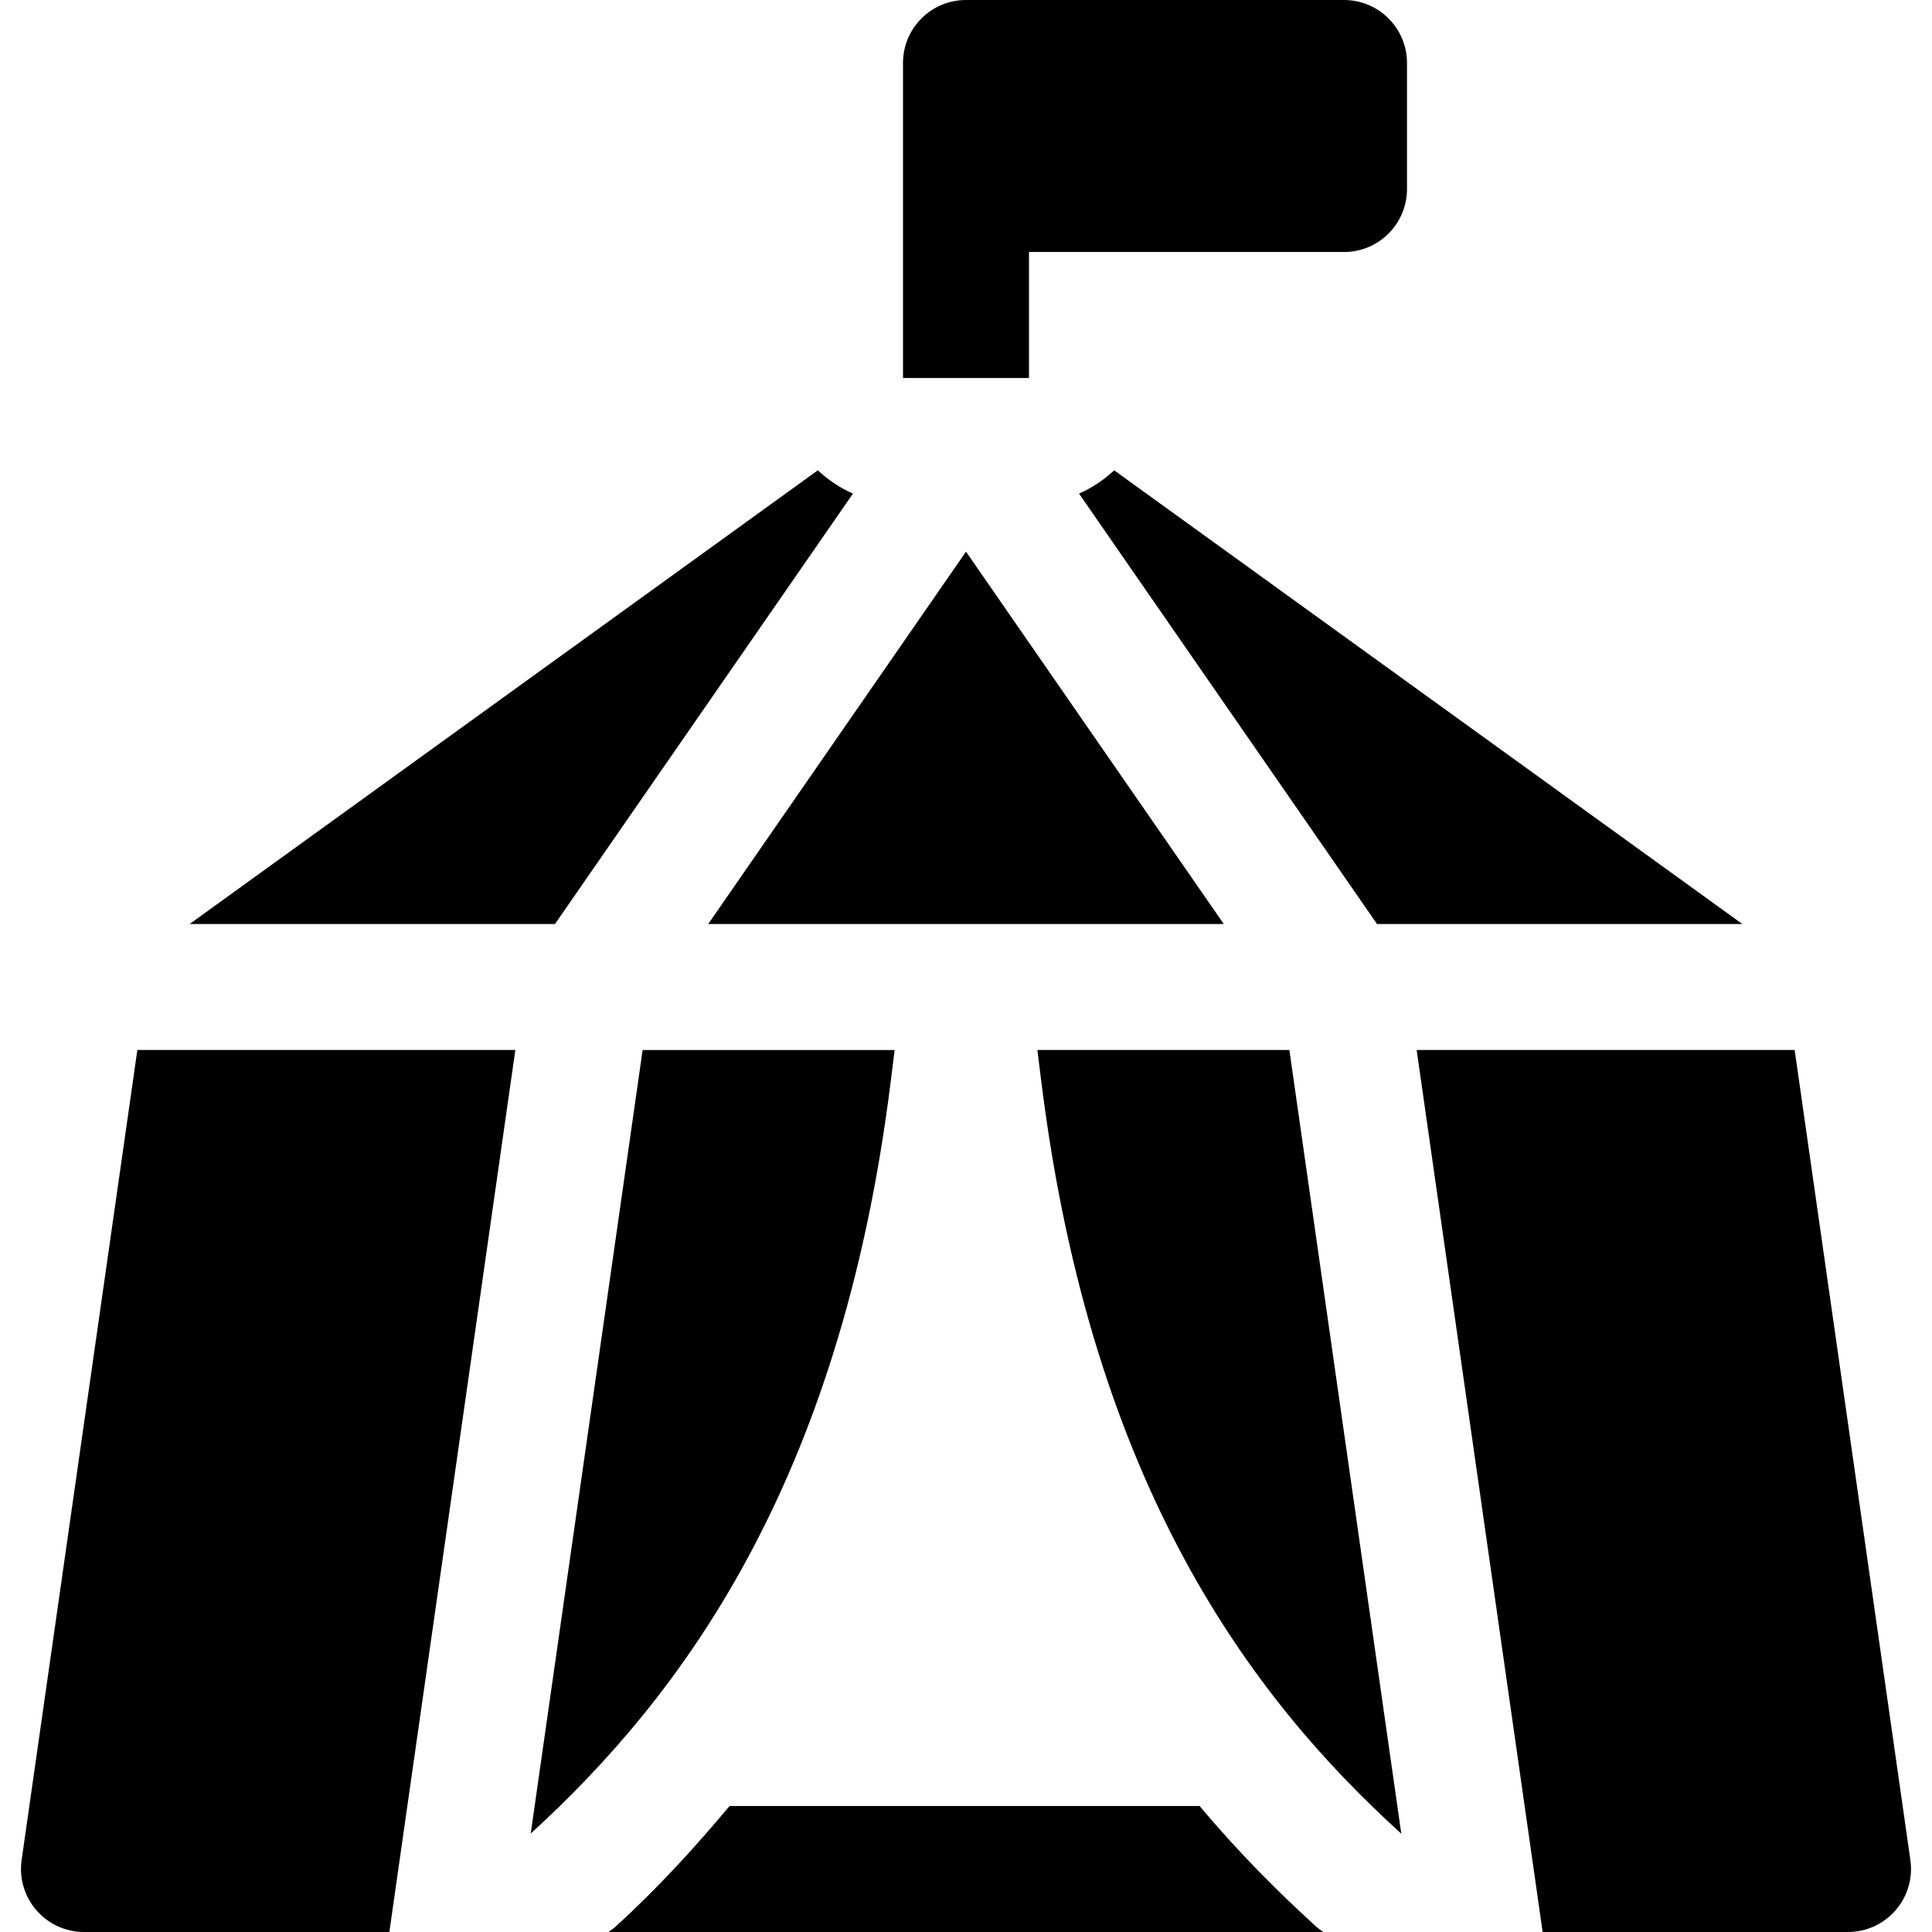
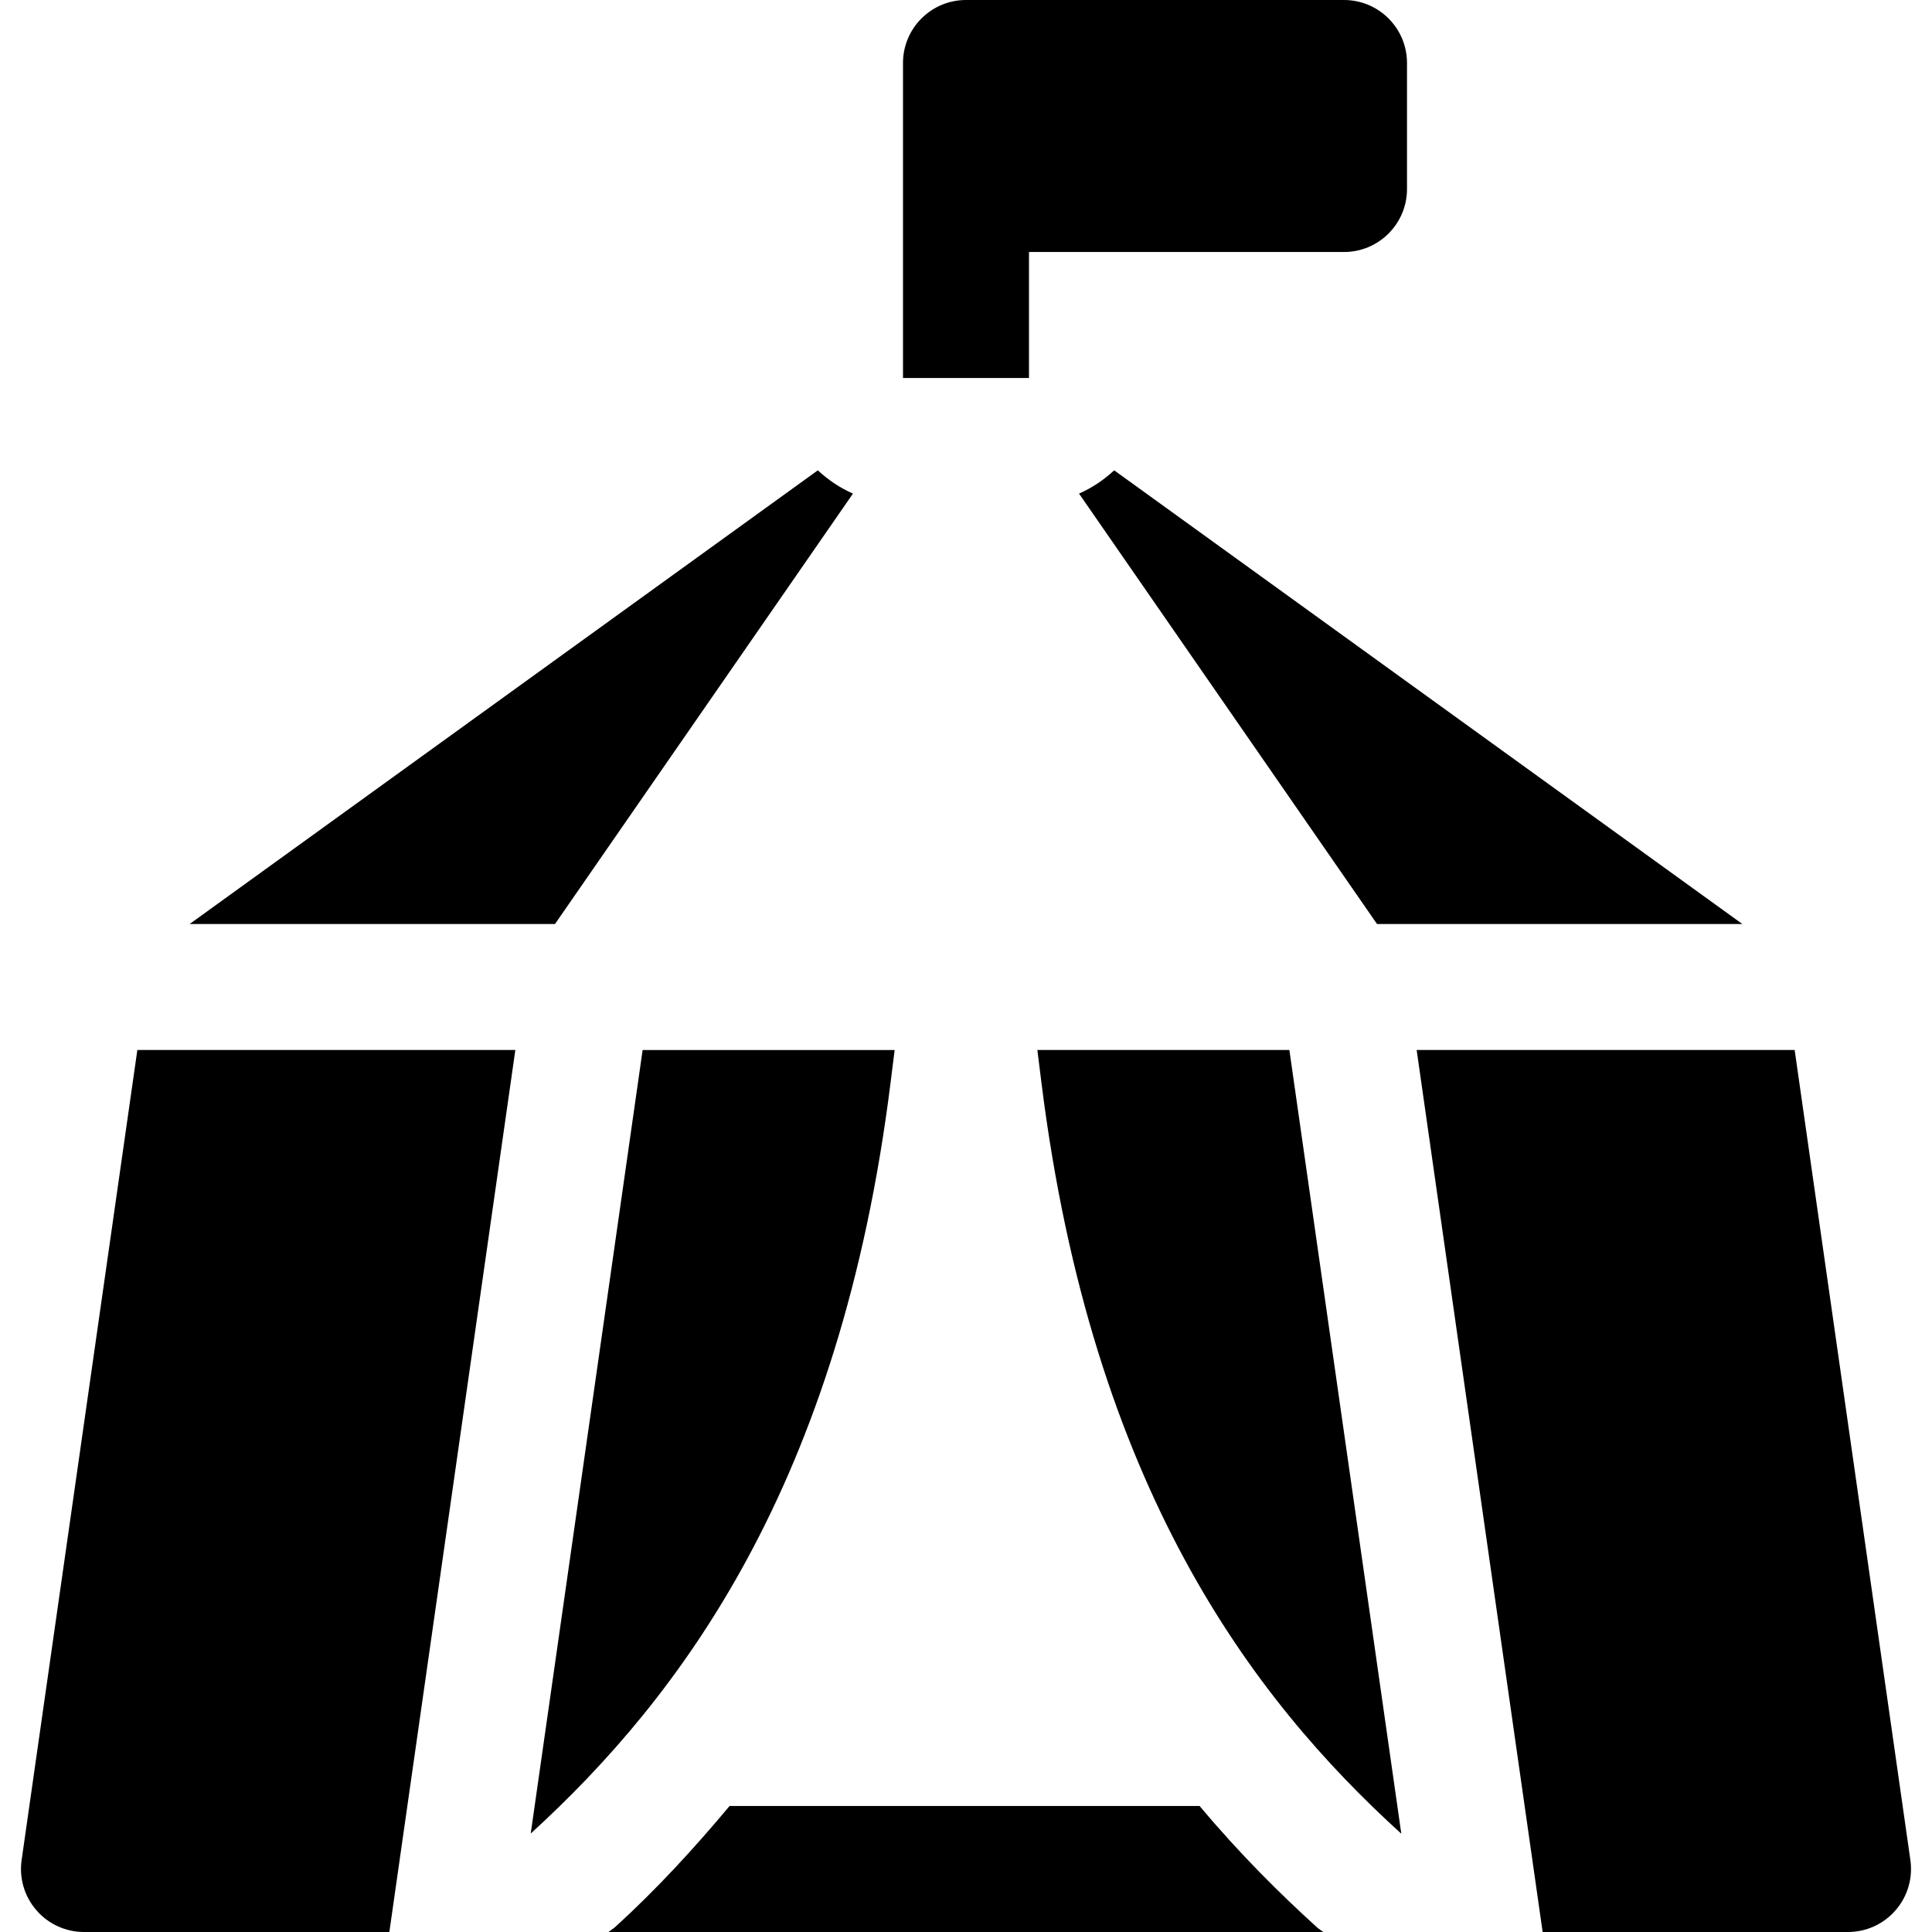
<svg xmlns="http://www.w3.org/2000/svg" fill="#000000" height="800px" width="800px" version="1.1" id="Layer_1" viewBox="0 0 512 512" xml:space="preserve">
  <g>
    <g>
      <path d="M356.174,0H256c-9.217,0-16.696,7.479-16.696,16.696v83.478h33.391V66.783h83.478c9.217,0,16.696-7.479,16.696-16.696     V16.696C372.87,7.479,365.391,0,356.174,0z" />
    </g>
  </g>
  <g>
    <g>
      <path d="M295.272,124.642c-2.74,2.529-5.851,4.657-9.321,6.161l78.969,114.067h96.819L295.272,124.642z" />
    </g>
  </g>
  <g>
    <g>
      <path d="M216.729,124.643L50.261,244.87h96.819l78.969-114.067C222.58,129.299,219.468,127.171,216.729,124.643z" />
    </g>
  </g>
  <g>
    <g>
      <path d="M36.398,278.261L5.728,492.946c-0.685,4.794,0.75,9.641,3.923,13.293c3.164,3.663,7.772,5.761,12.61,5.761h80.921     l33.39-233.739H36.398z" />
    </g>
  </g>
  <g>
    <g>
      <path d="M506.272,492.946l-30.669-214.685H375.428L408.817,512h80.923c4.837,0,9.445-2.098,12.609-5.761     C505.522,502.587,506.957,497.739,506.272,492.946z" />
    </g>
  </g>
  <g>
    <g>
-       <polygon points="256,146.196 187.687,244.87 324.313,244.87   " />
-     </g>
+       </g>
  </g>
  <g>
    <g>
      <path d="M341.697,278.261H274.91l1.091,8.729c13.385,107.064,55.814,163.054,95.359,198.963L341.697,278.261z" />
    </g>
  </g>
  <g>
    <g>
      <path d="M170.304,278.261l-29.657,207.644c39.702-36.242,82.048-92.539,95.354-198.926l1.089-8.717H170.304z" />
    </g>
  </g>
  <g>
    <g>
      <path d="M348.914,510.674c-9.688-8.796-20.304-19.292-31.005-32.066H193.342c-9.289,11.115-19.141,21.874-30.189,31.957     c-0.596,0.544-1.277,0.94-1.903,1.435h189.43C350.1,511.54,349.467,511.177,348.914,510.674z" />
    </g>
  </g>
</svg>